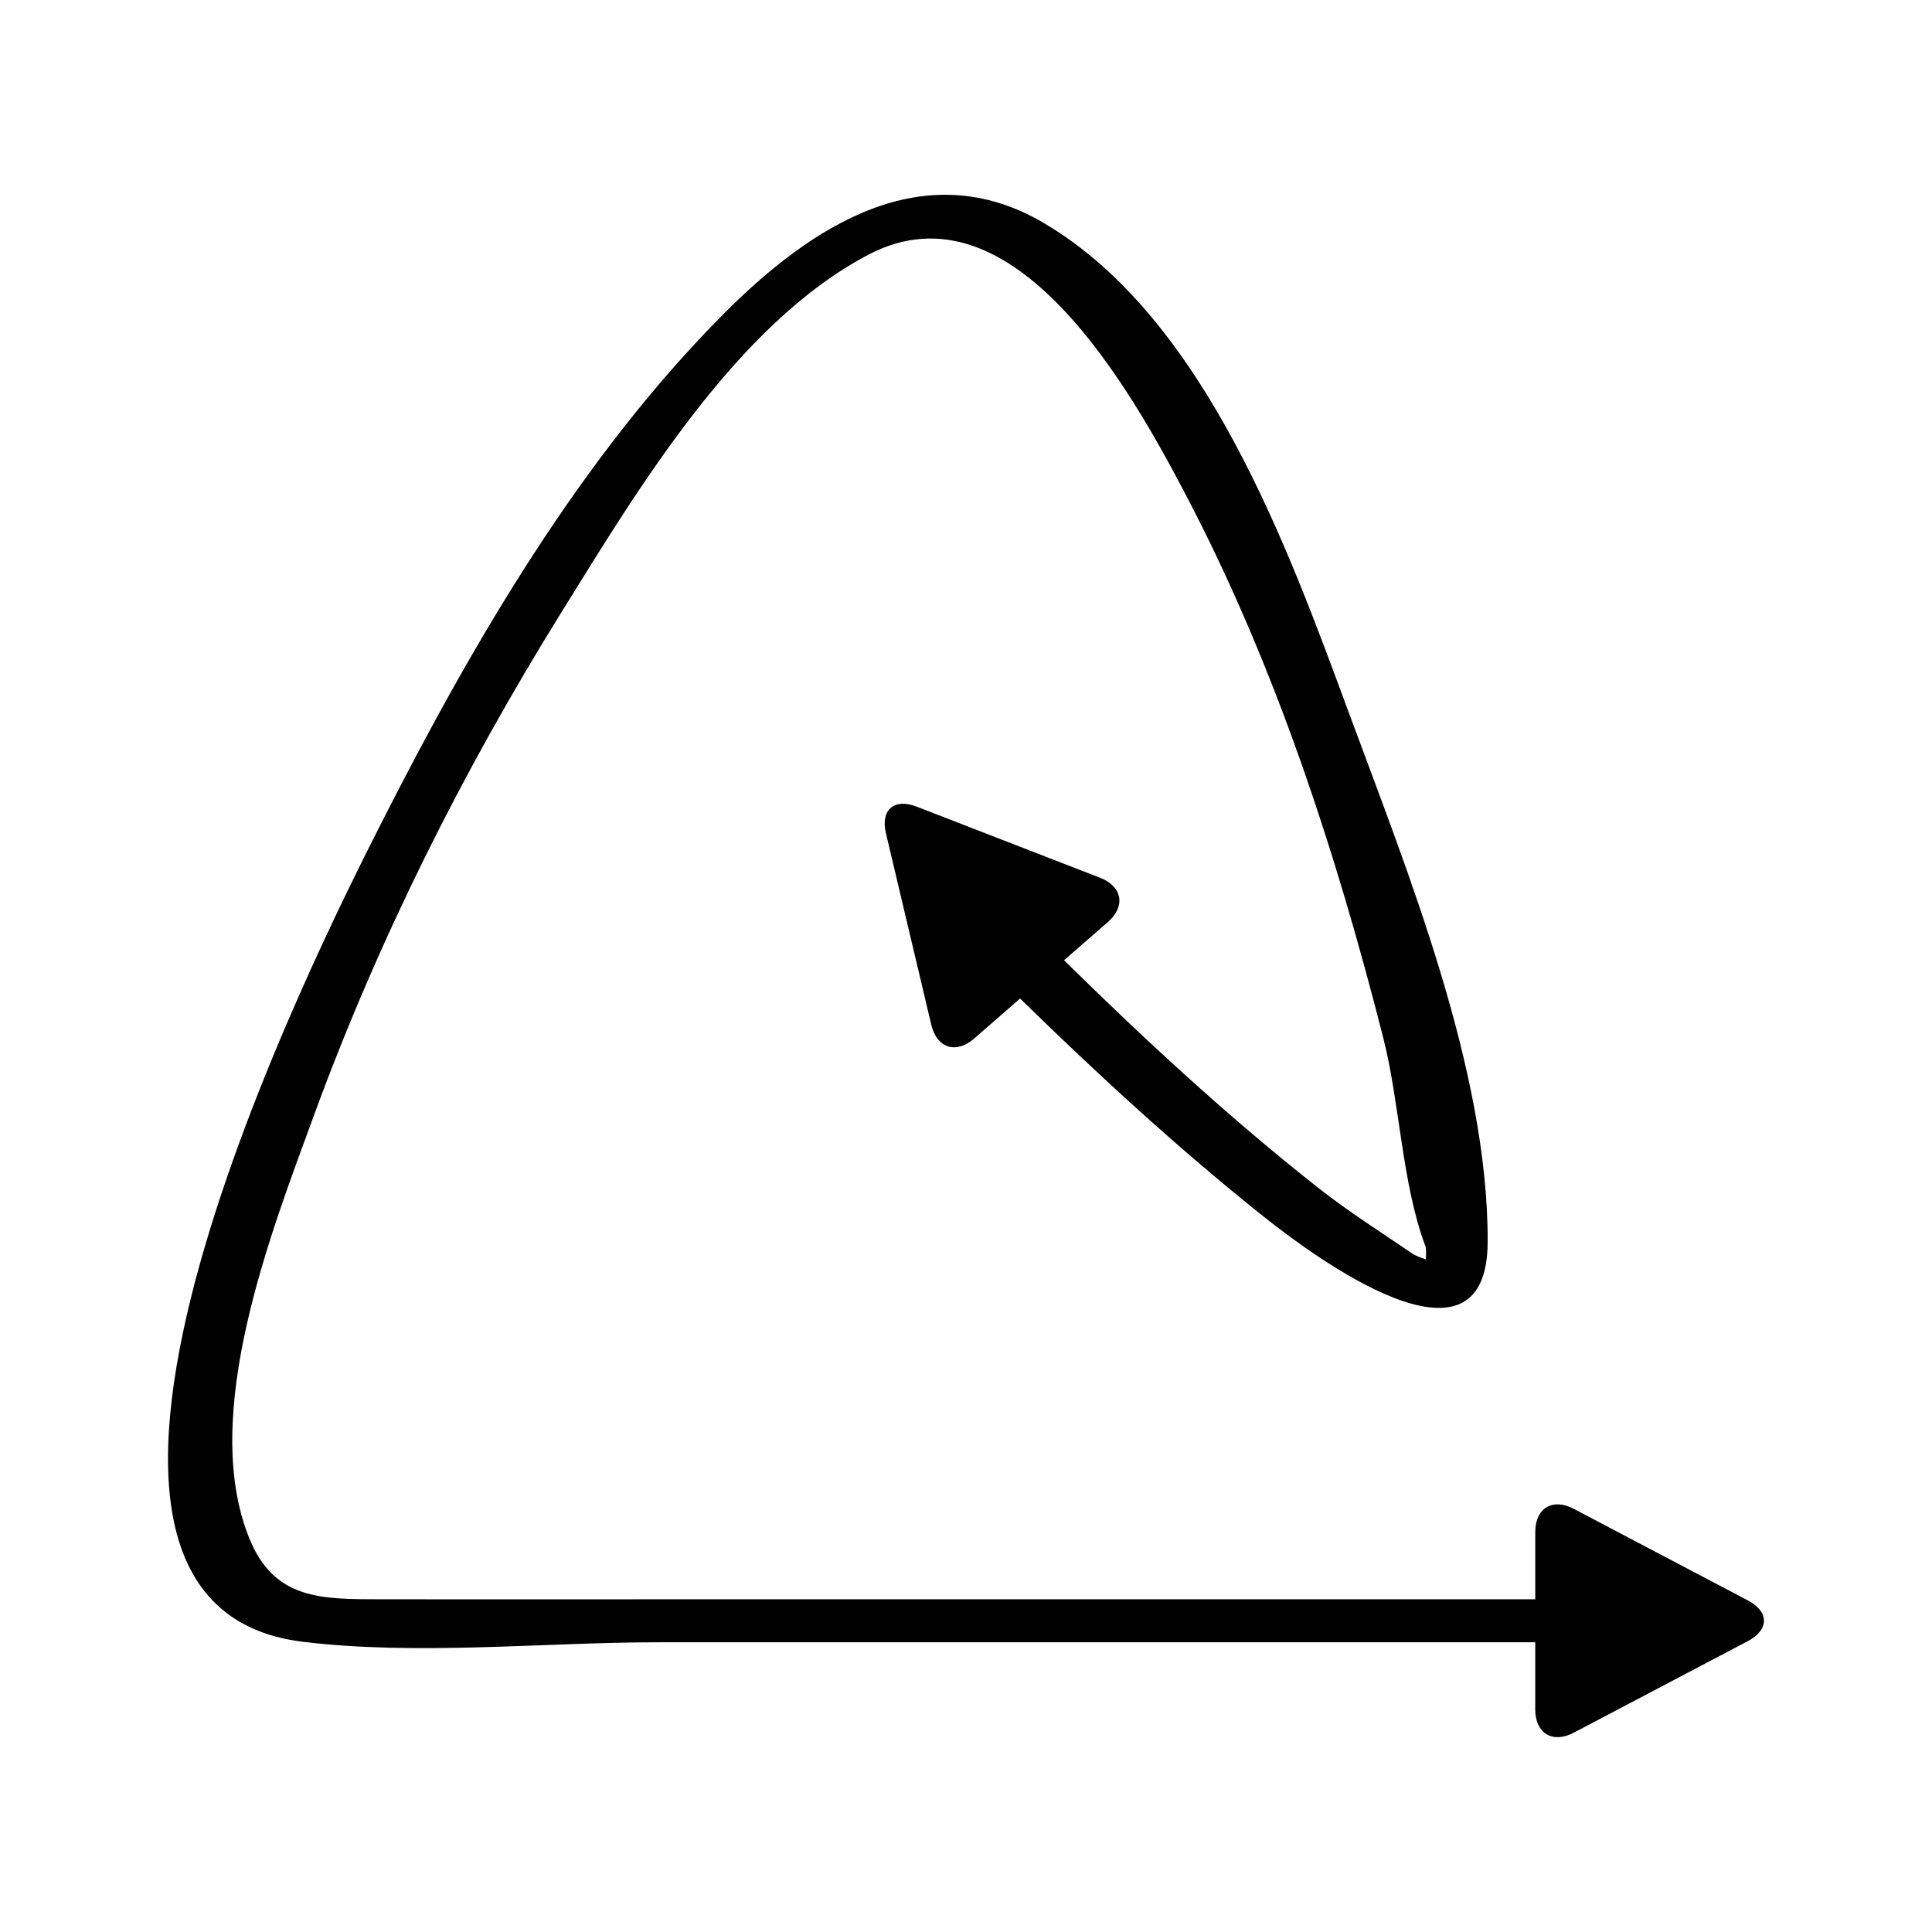
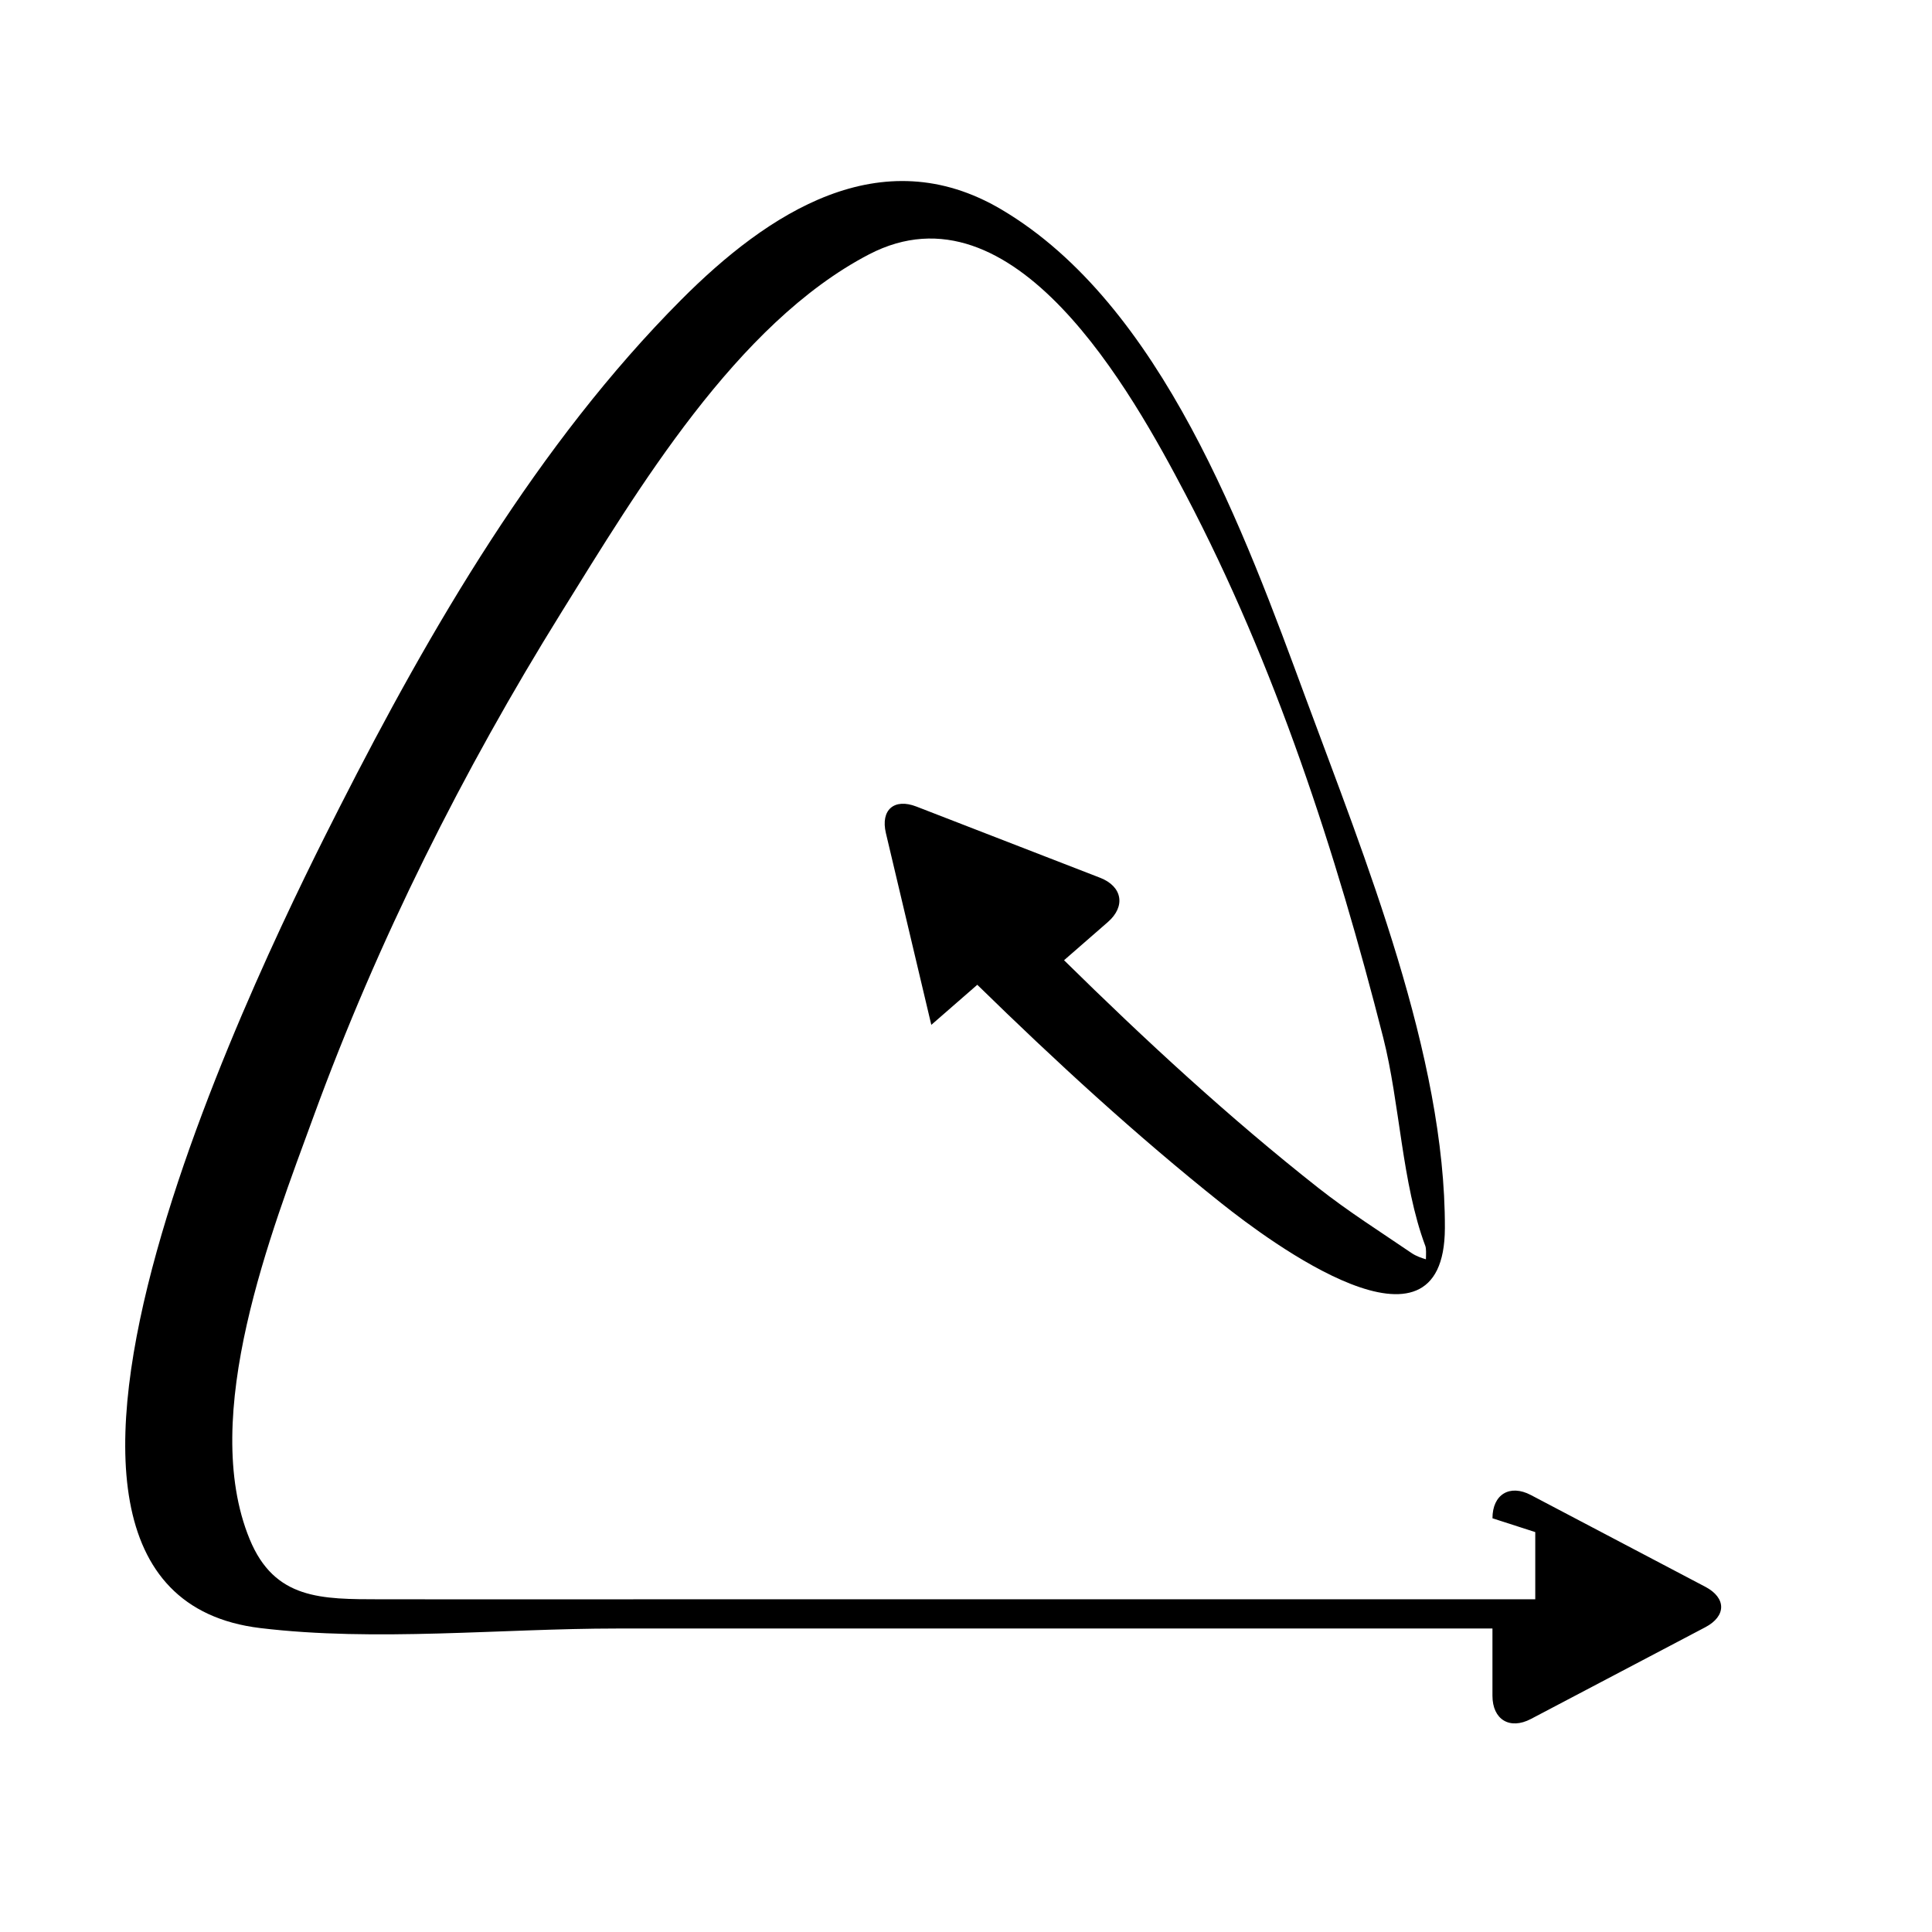
<svg xmlns="http://www.w3.org/2000/svg" fill="#000000" width="800px" height="800px" version="1.1" viewBox="144 144 512 512">
-   <path d="m550.86 550.02v17.809h-227.22c-26.277 0-52.559 0.043-78.836 0-15.566-0.027-28.039 0.141-34.645-15.934-13.465-32.77 5.793-81.527 16.953-112.07 17.02-46.566 39.496-91.438 65.652-133.53 20.078-32.305 46.363-76.562 81.523-94.875 38.434-20.016 69.656 36.457 84.008 63.801 23.641 45.051 39.754 94.578 52.27 143.76 4.422 17.371 4.949 38.672 11.164 55.223 0.262 0.699 0.191 2.129 0.152 3.523-1.219-0.367-2.598-0.836-3.809-1.66-8.336-5.684-16.723-10.977-24.68-17.242-23.633-18.613-45.902-39.176-67.41-60.352l11.613-10.121c4.777-4.164 3.852-9.441-2.055-11.734l-48.68-18.871c-5.91-2.289-9.547 0.879-8.086 7.047l12.031 50.805c1.461 6.168 6.562 7.805 11.34 3.644l12.188-10.621c20.699 20.242 42.09 39.898 64.652 57.871 12.695 10.113 59.125 44.785 59.262 6.629 0.164-45.609-21.336-98.391-36.832-140.35-16.168-43.777-38.066-104.41-80.691-129.61-31.965-18.895-61.977 0.941-84.914 23.984-37.84 38.016-66.305 86.879-90.438 134.35-17.332 34.09-105 207.51-21.016 217.61 30.539 3.672 63.695 0.113 94.438 0.113h122.24 109.82v17.809c0 6.336 4.59 9.109 10.195 6.16l46.207-24.305c5.609-2.949 5.609-7.777 0-10.727l-46.207-24.305c-5.606-2.953-10.191-0.18-10.191 6.156z" />
+   <path d="m550.86 550.02v17.809h-227.22c-26.277 0-52.559 0.043-78.836 0-15.566-0.027-28.039 0.141-34.645-15.934-13.465-32.77 5.793-81.527 16.953-112.07 17.02-46.566 39.496-91.438 65.652-133.53 20.078-32.305 46.363-76.562 81.523-94.875 38.434-20.016 69.656 36.457 84.008 63.801 23.641 45.051 39.754 94.578 52.27 143.76 4.422 17.371 4.949 38.672 11.164 55.223 0.262 0.699 0.191 2.129 0.152 3.523-1.219-0.367-2.598-0.836-3.809-1.66-8.336-5.684-16.723-10.977-24.68-17.242-23.633-18.613-45.902-39.176-67.41-60.352l11.613-10.121c4.777-4.164 3.852-9.441-2.055-11.734l-48.68-18.871c-5.91-2.289-9.547 0.879-8.086 7.047l12.031 50.805l12.188-10.621c20.699 20.242 42.09 39.898 64.652 57.871 12.695 10.113 59.125 44.785 59.262 6.629 0.164-45.609-21.336-98.391-36.832-140.35-16.168-43.777-38.066-104.41-80.691-129.61-31.965-18.895-61.977 0.941-84.914 23.984-37.84 38.016-66.305 86.879-90.438 134.35-17.332 34.09-105 207.51-21.016 217.61 30.539 3.672 63.695 0.113 94.438 0.113h122.24 109.82v17.809c0 6.336 4.59 9.109 10.195 6.16l46.207-24.305c5.609-2.949 5.609-7.777 0-10.727l-46.207-24.305c-5.606-2.953-10.191-0.18-10.191 6.156z" />
</svg>